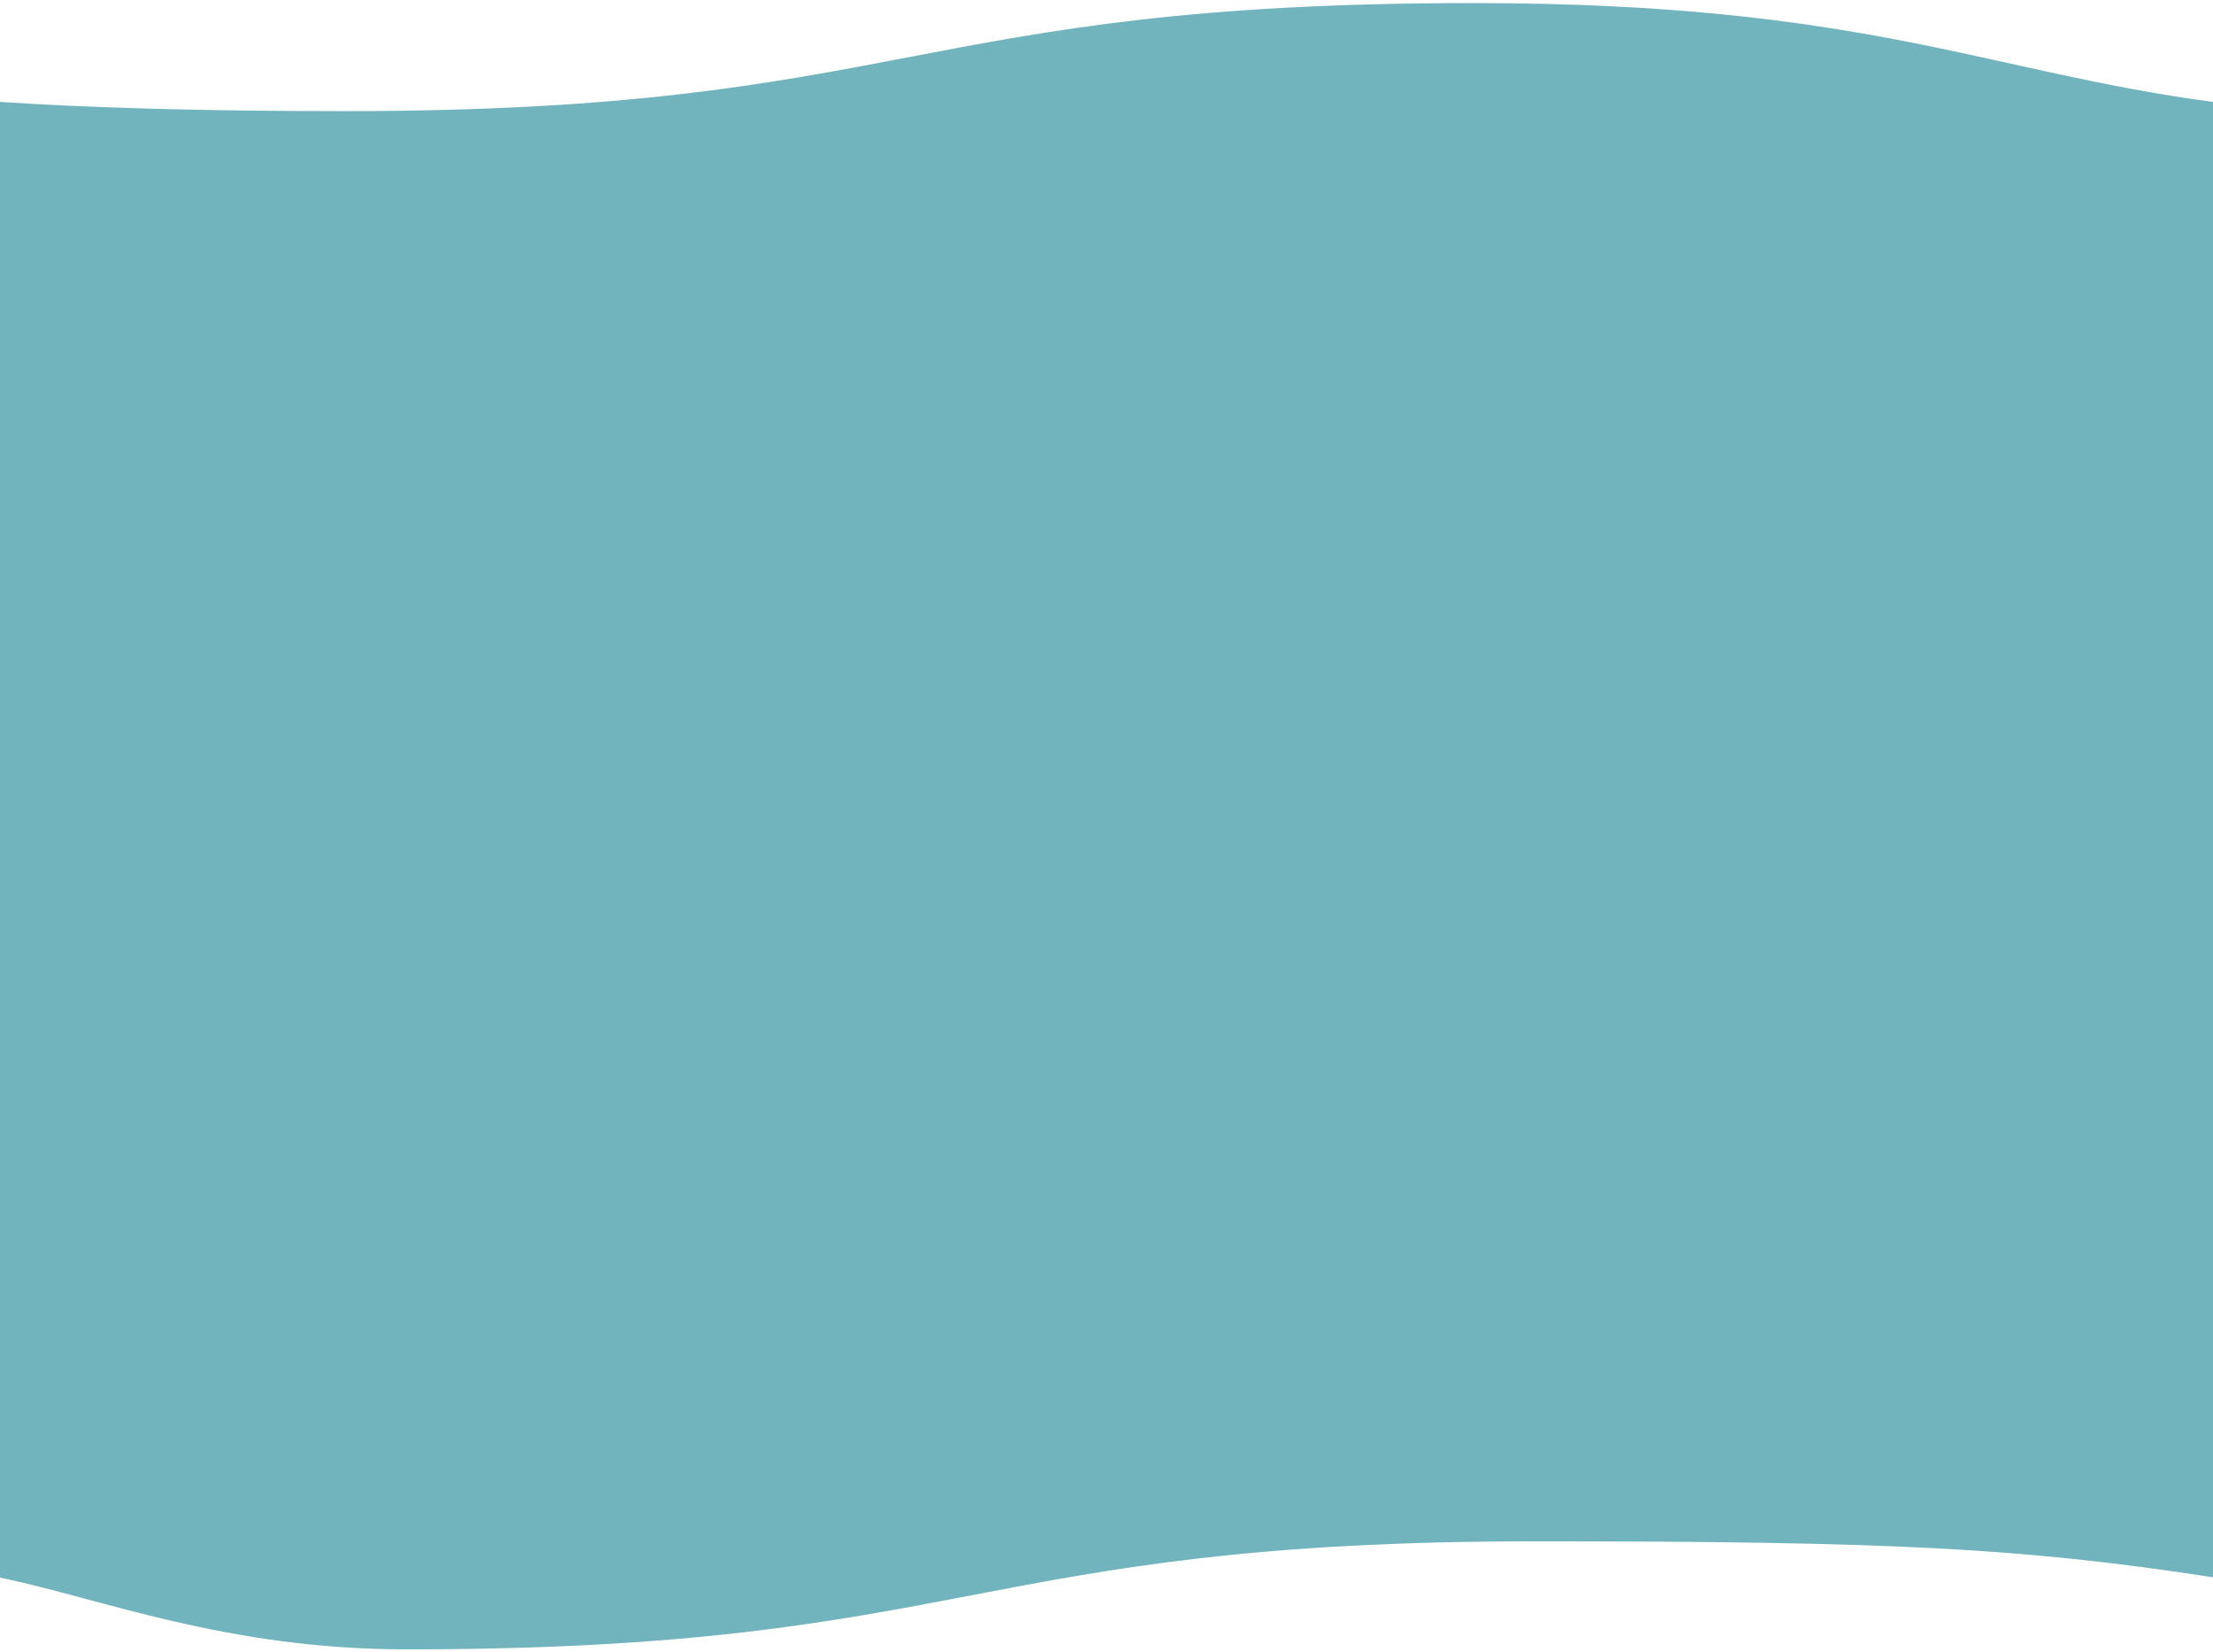
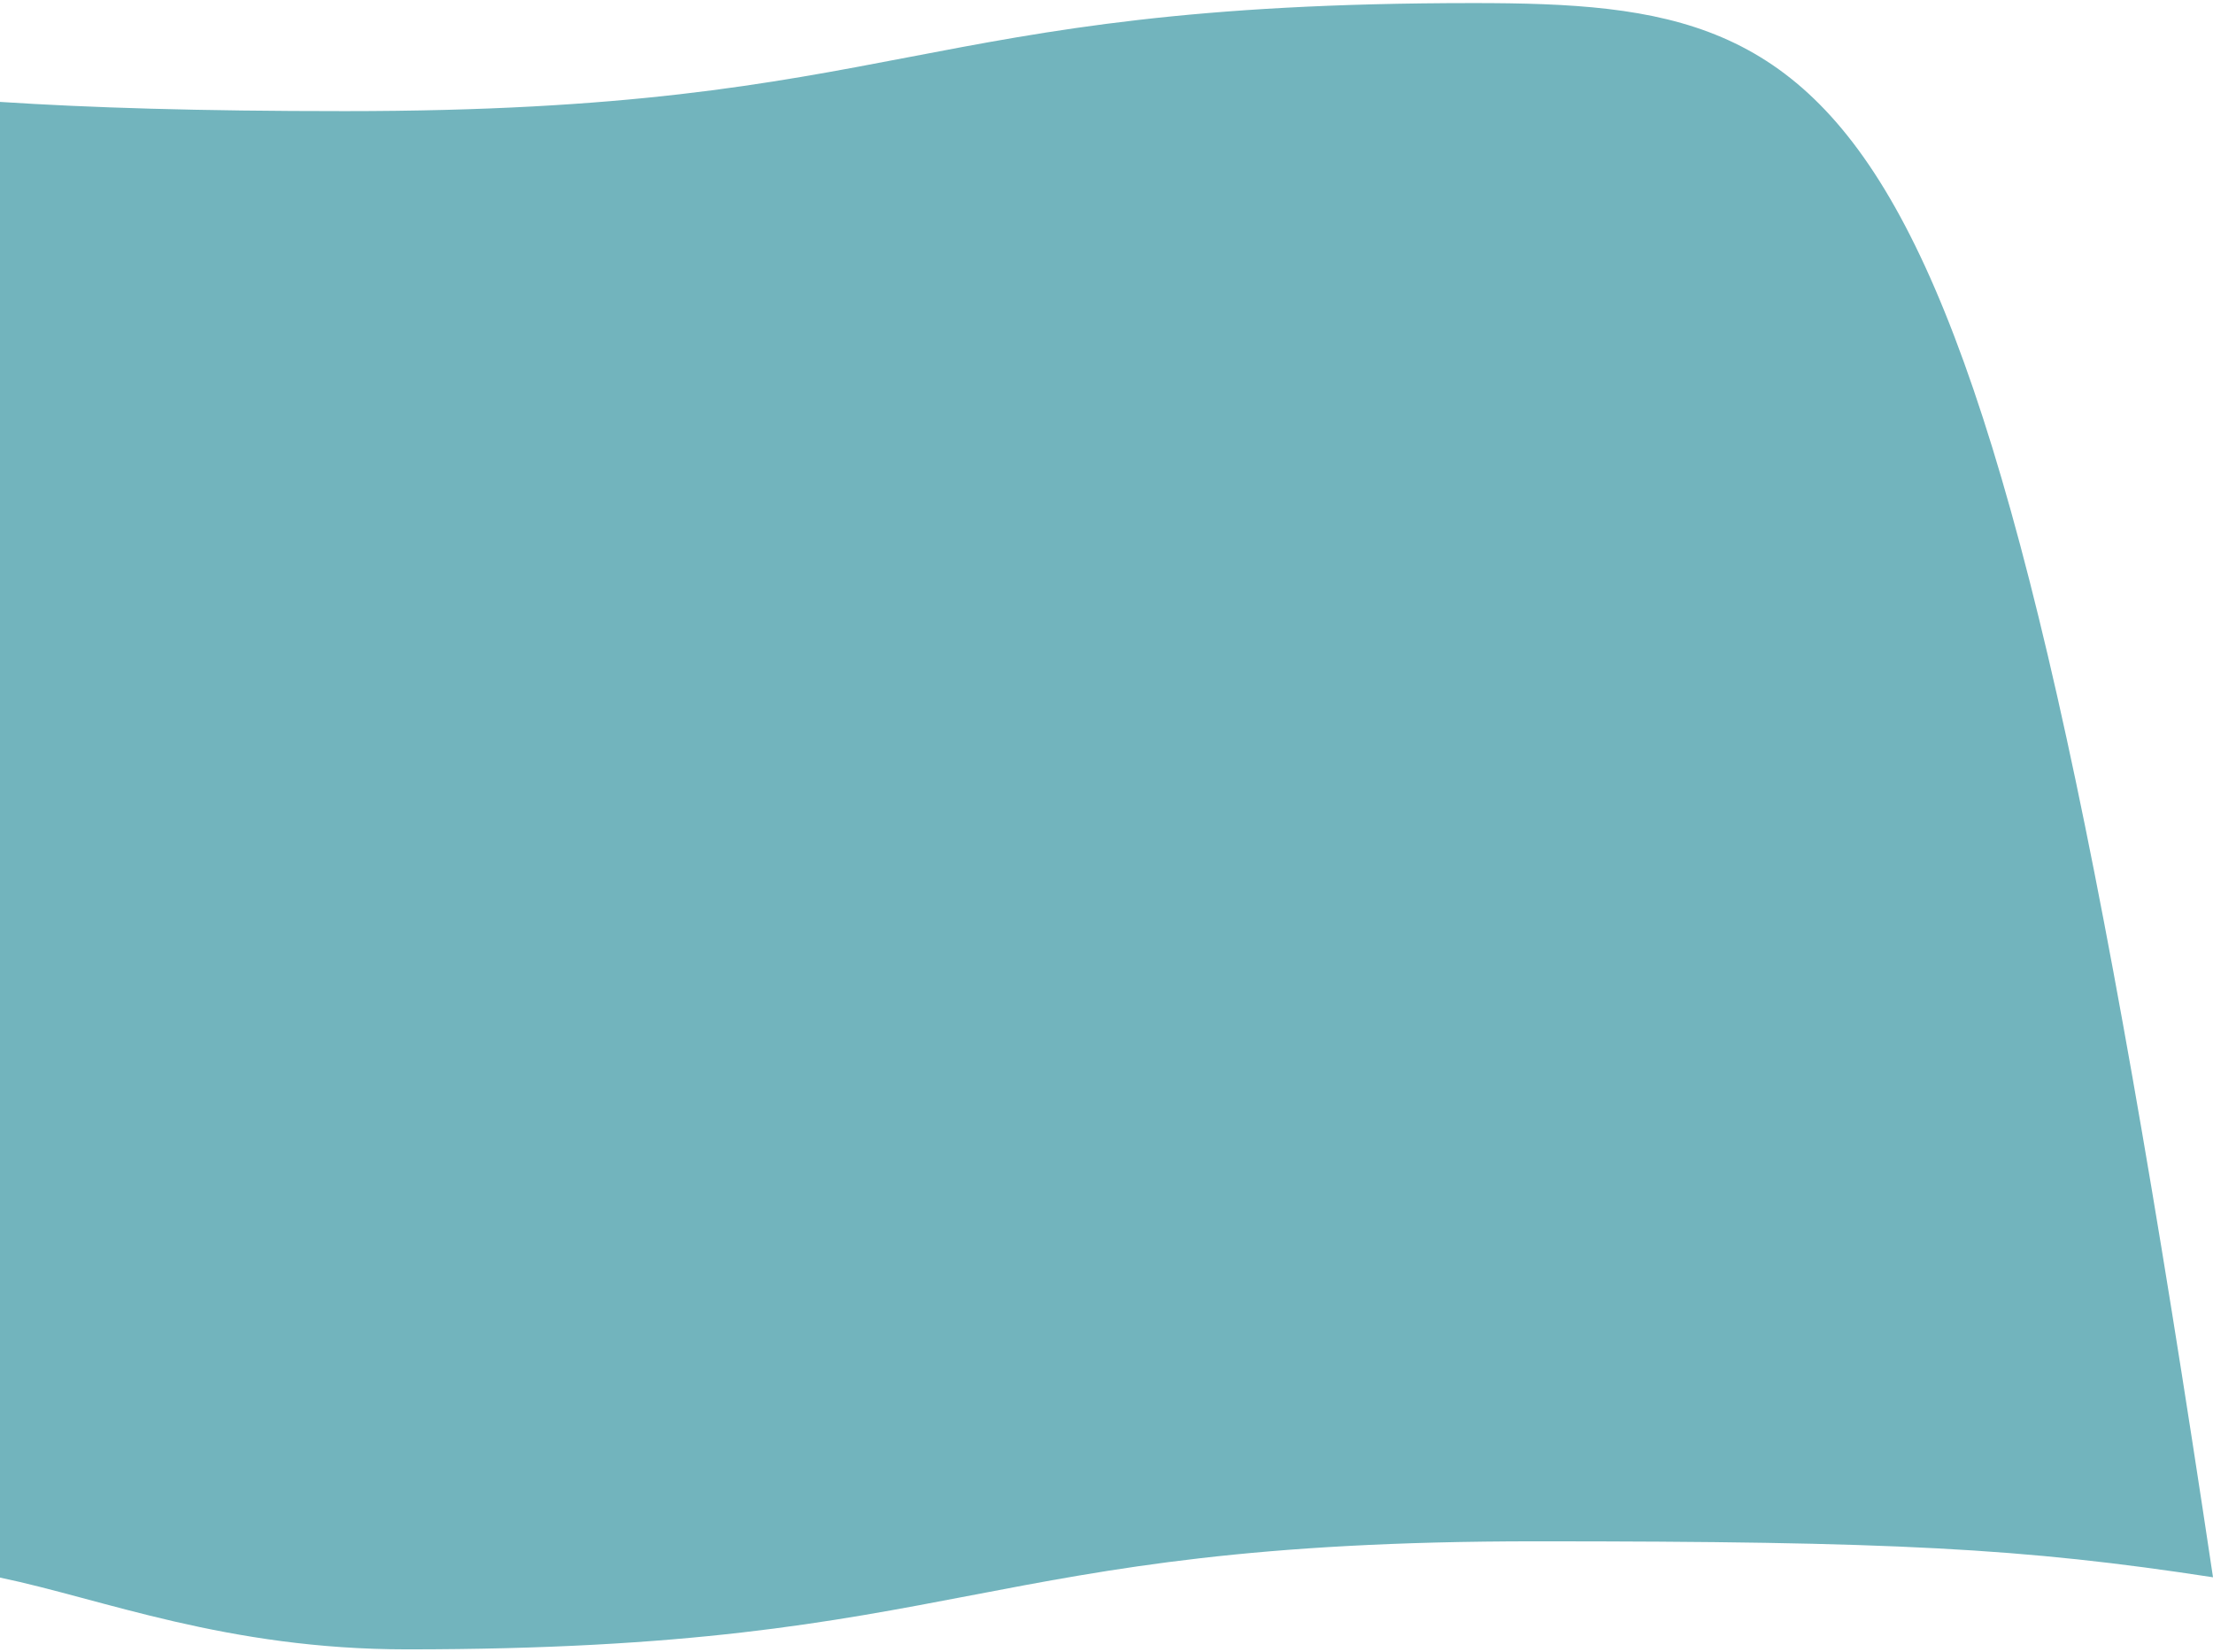
<svg xmlns="http://www.w3.org/2000/svg" version="1.1" id="レイヤー_1" x="0px" y="0px" viewBox="0 0 1440 1075" style="enable-background:new 0 0 1440 1075;" xml:space="preserve">
  <style type="text/css">
	.st0{fill:#72B4BD;}
</style>
-   <path class="st0" d="M0,1026.4c66.9,13.9,147.3,46.7,264.8,46.7c367.2,0,367.2-70.3,734.3-70.3c232.4,0,317.2,4.4,440.9,23.4V66.3  C1293.3,46.9,1212.9,2,958.7,2C591.5,2,591.5,72.3,224.4,72.3C129,72.3,58.5,70.1,0,66.3" />
+   <path class="st0" d="M0,1026.4c66.9,13.9,147.3,46.7,264.8,46.7c367.2,0,367.2-70.3,734.3-70.3c232.4,0,317.2,4.4,440.9,23.4C1293.3,46.9,1212.9,2,958.7,2C591.5,2,591.5,72.3,224.4,72.3C129,72.3,58.5,70.1,0,66.3" />
</svg>